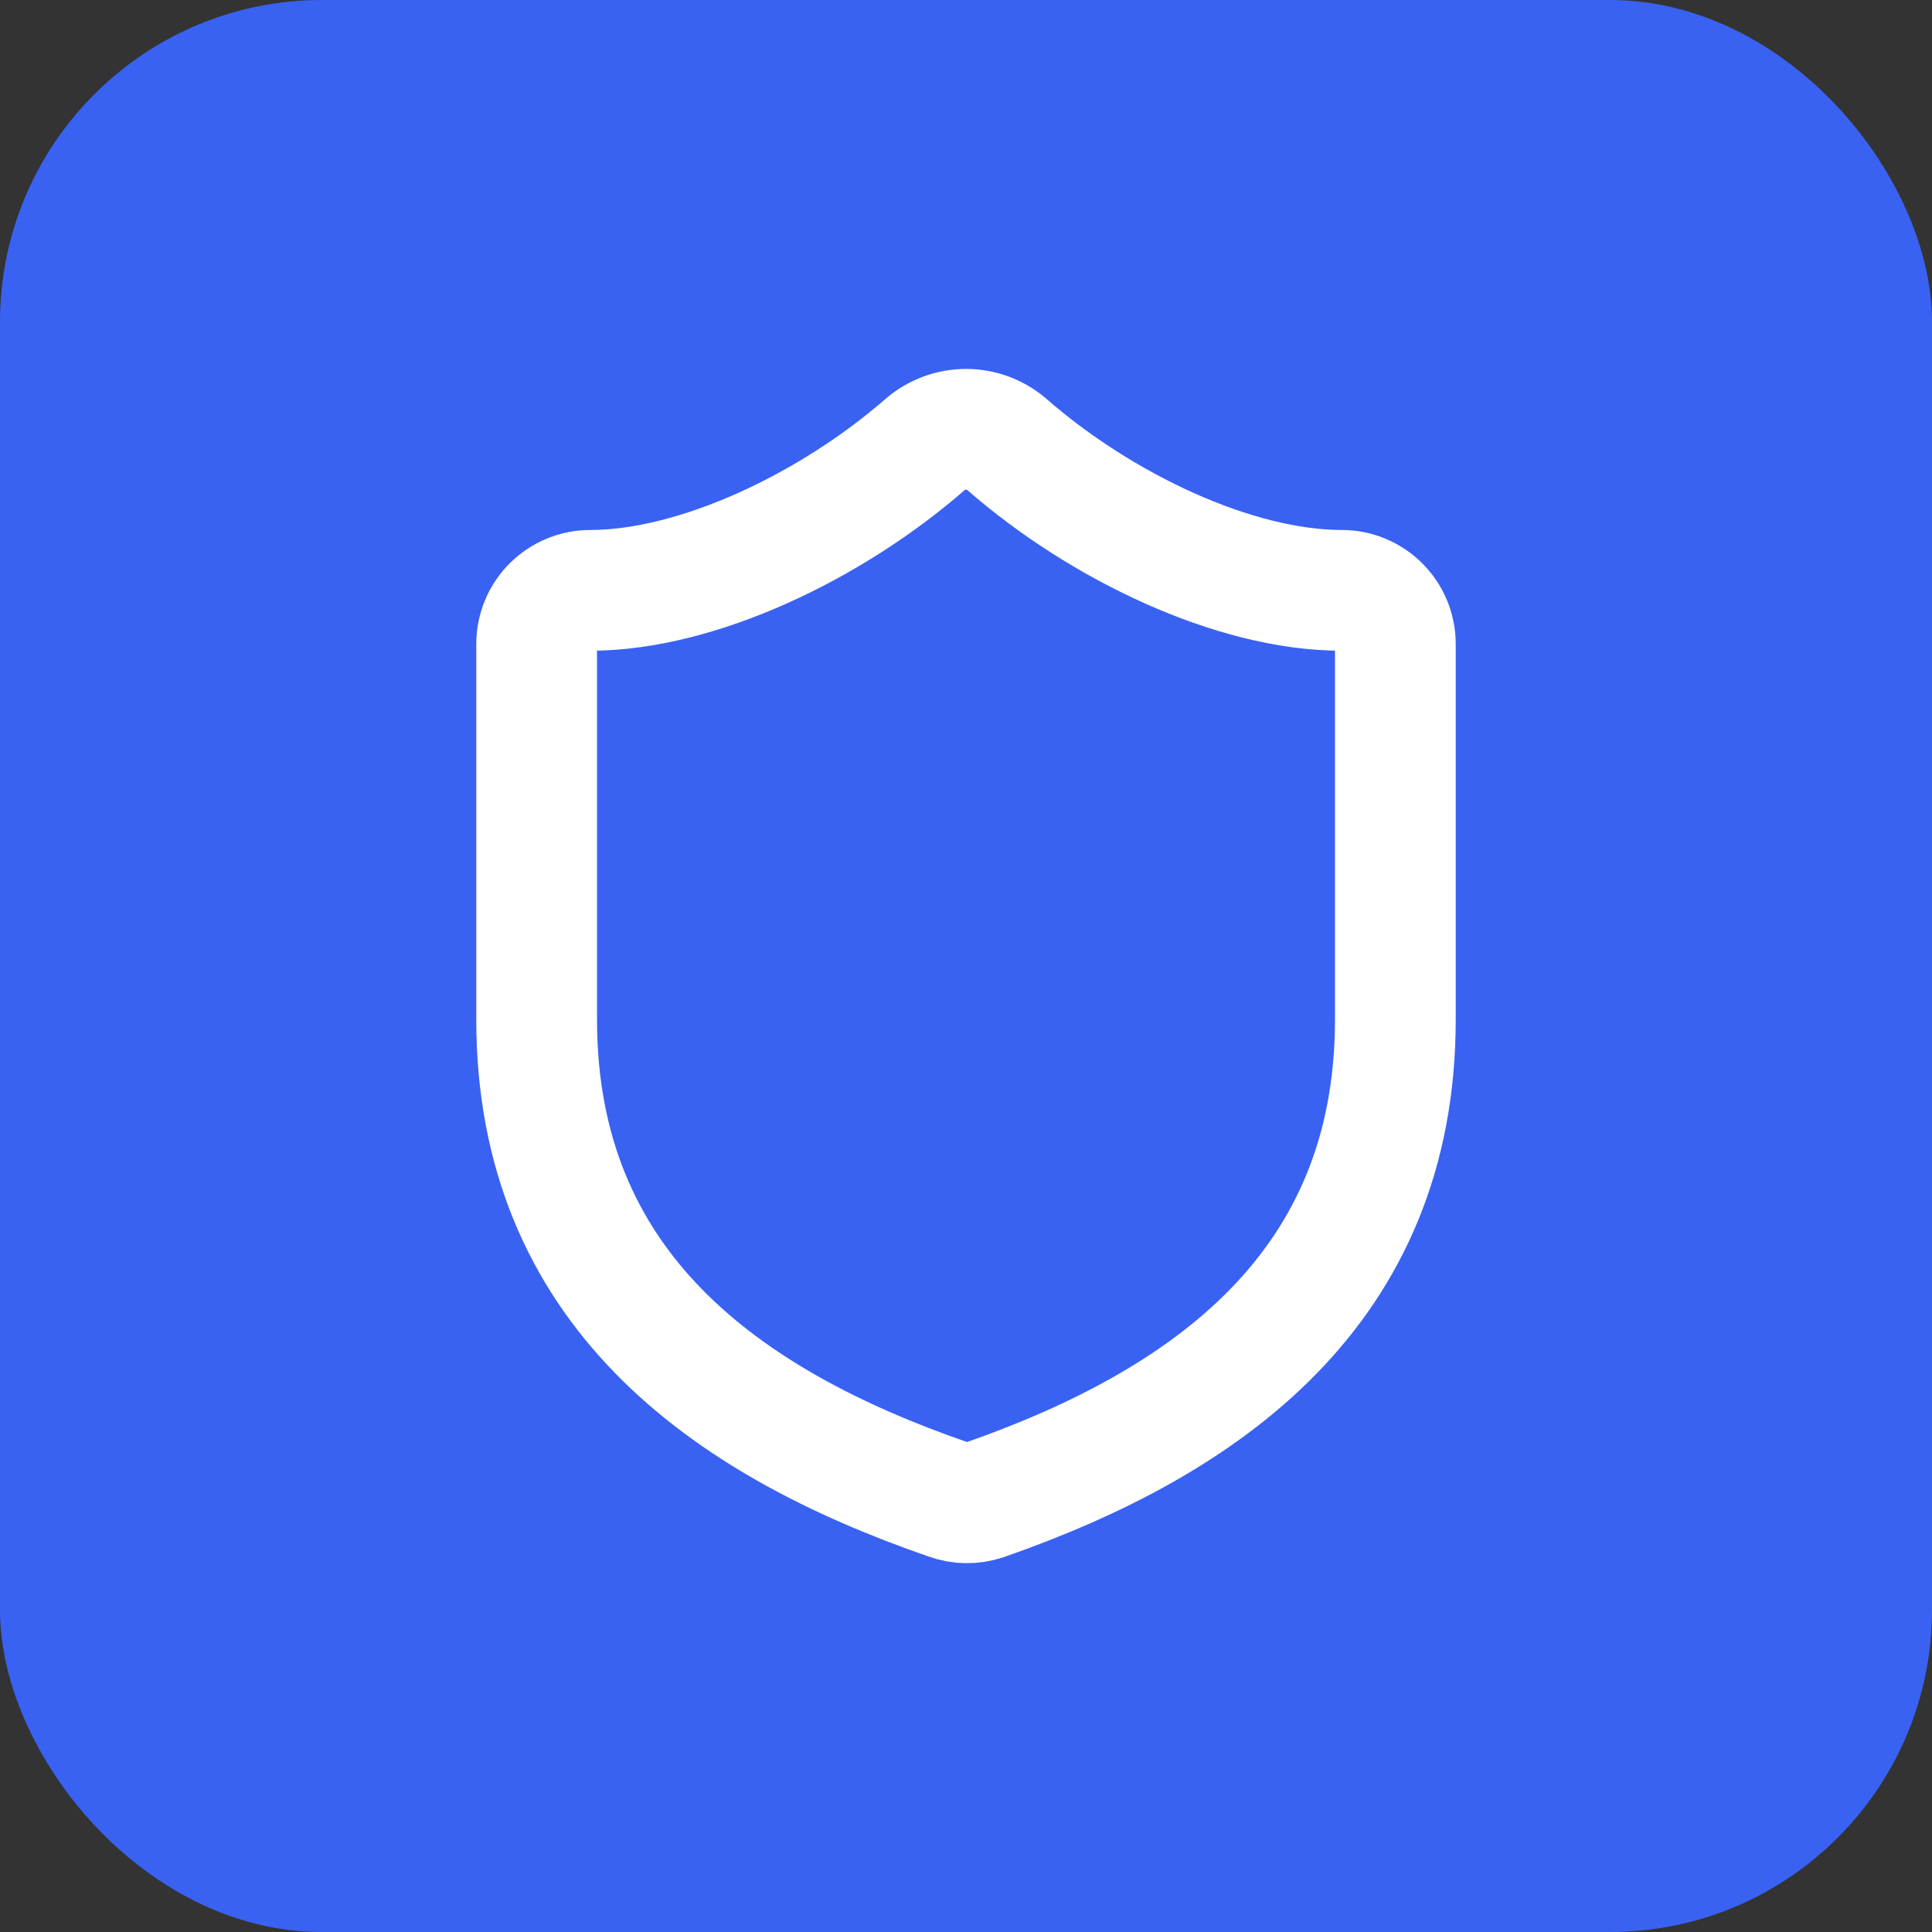
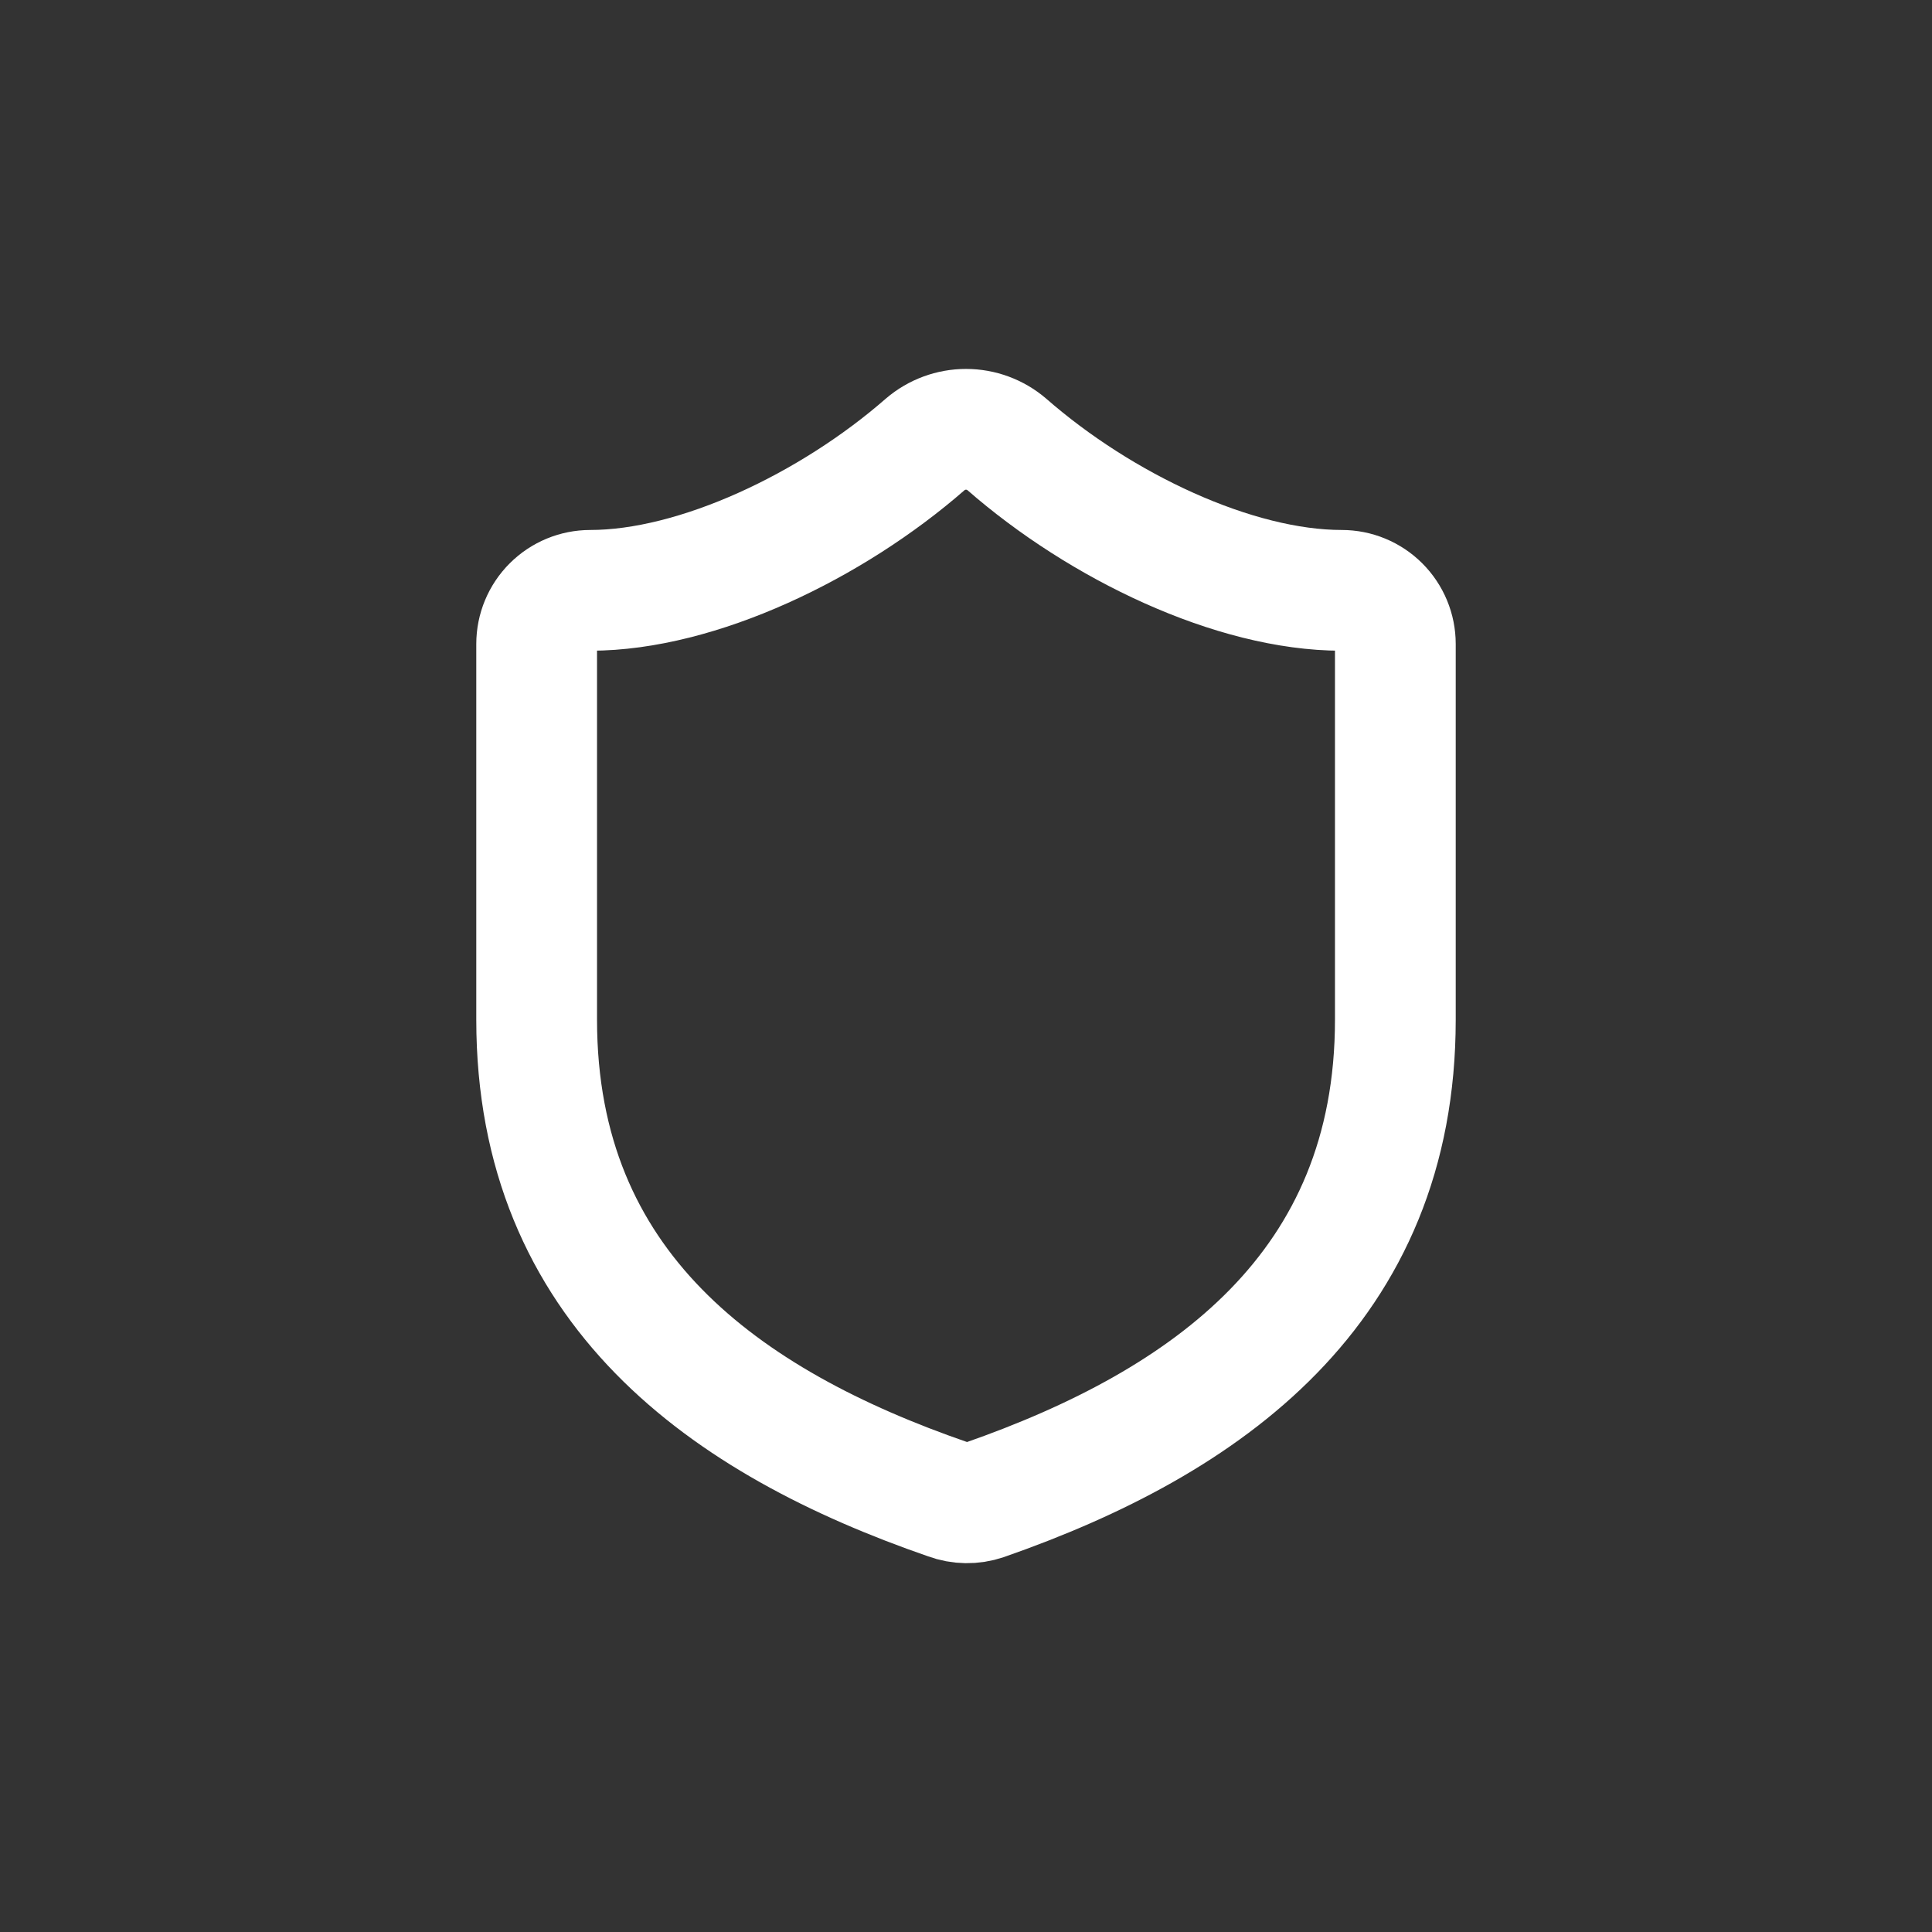
<svg xmlns="http://www.w3.org/2000/svg" width="48" height="48" viewBox="0 0 48 48" fill="none">
  <rect x="0" y="0" width="48" height="48" fill="#333333" stroke="none" />
-   <rect width="48" height="48" rx="8" fill="#3962F3" />
  <path d="M34.667 25.333C34.667 32 30 35.333 24.453 37.267C24.163 37.365 23.847 37.36 23.56 37.253C18 35.333 13.333 32 13.333 25.333V16C13.333 15.646 13.474 15.307 13.724 15.057C13.974 14.807 14.313 14.667 14.667 14.667C17.333 14.667 20.667 13.067 22.987 11.04C23.269 10.799 23.628 10.666 24 10.666C24.372 10.666 24.731 10.799 25.013 11.04C27.347 13.08 30.667 14.667 33.333 14.667C33.687 14.667 34.026 14.807 34.276 15.057C34.526 15.307 34.667 15.646 34.667 16V25.333Z" stroke="white" stroke-width="3" stroke-linecap="round" stroke-linejoin="round" />
</svg>